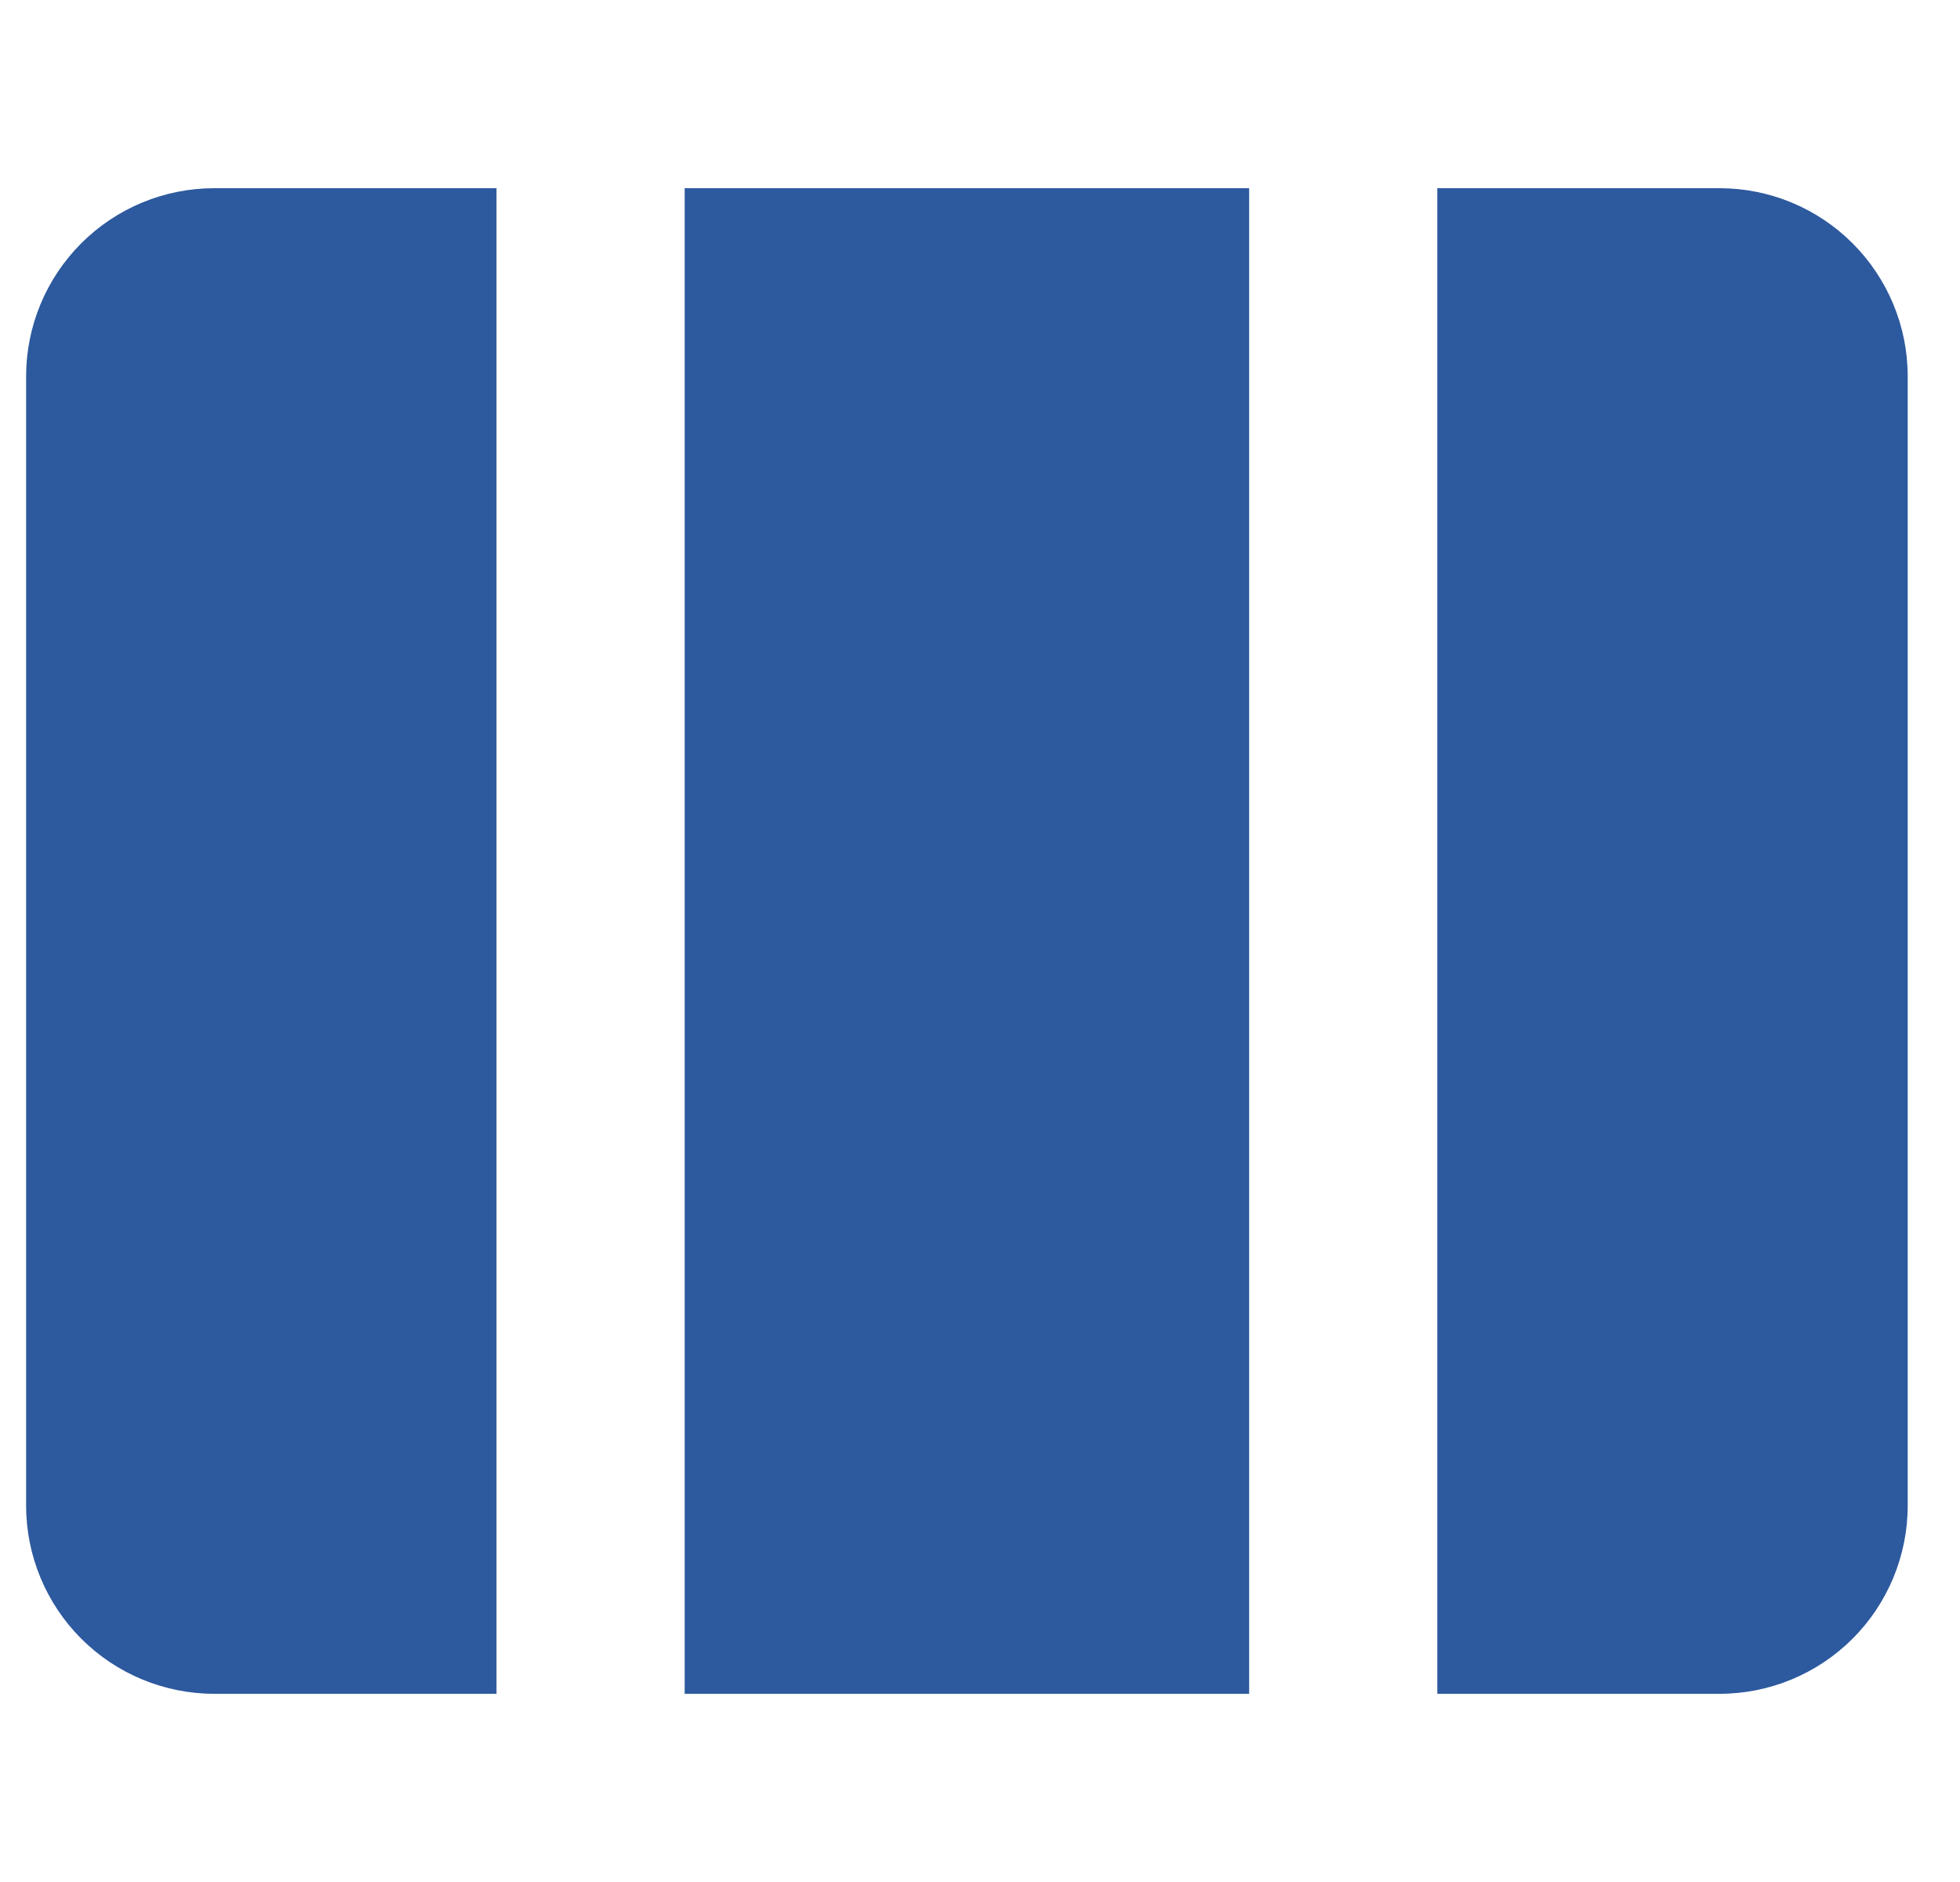
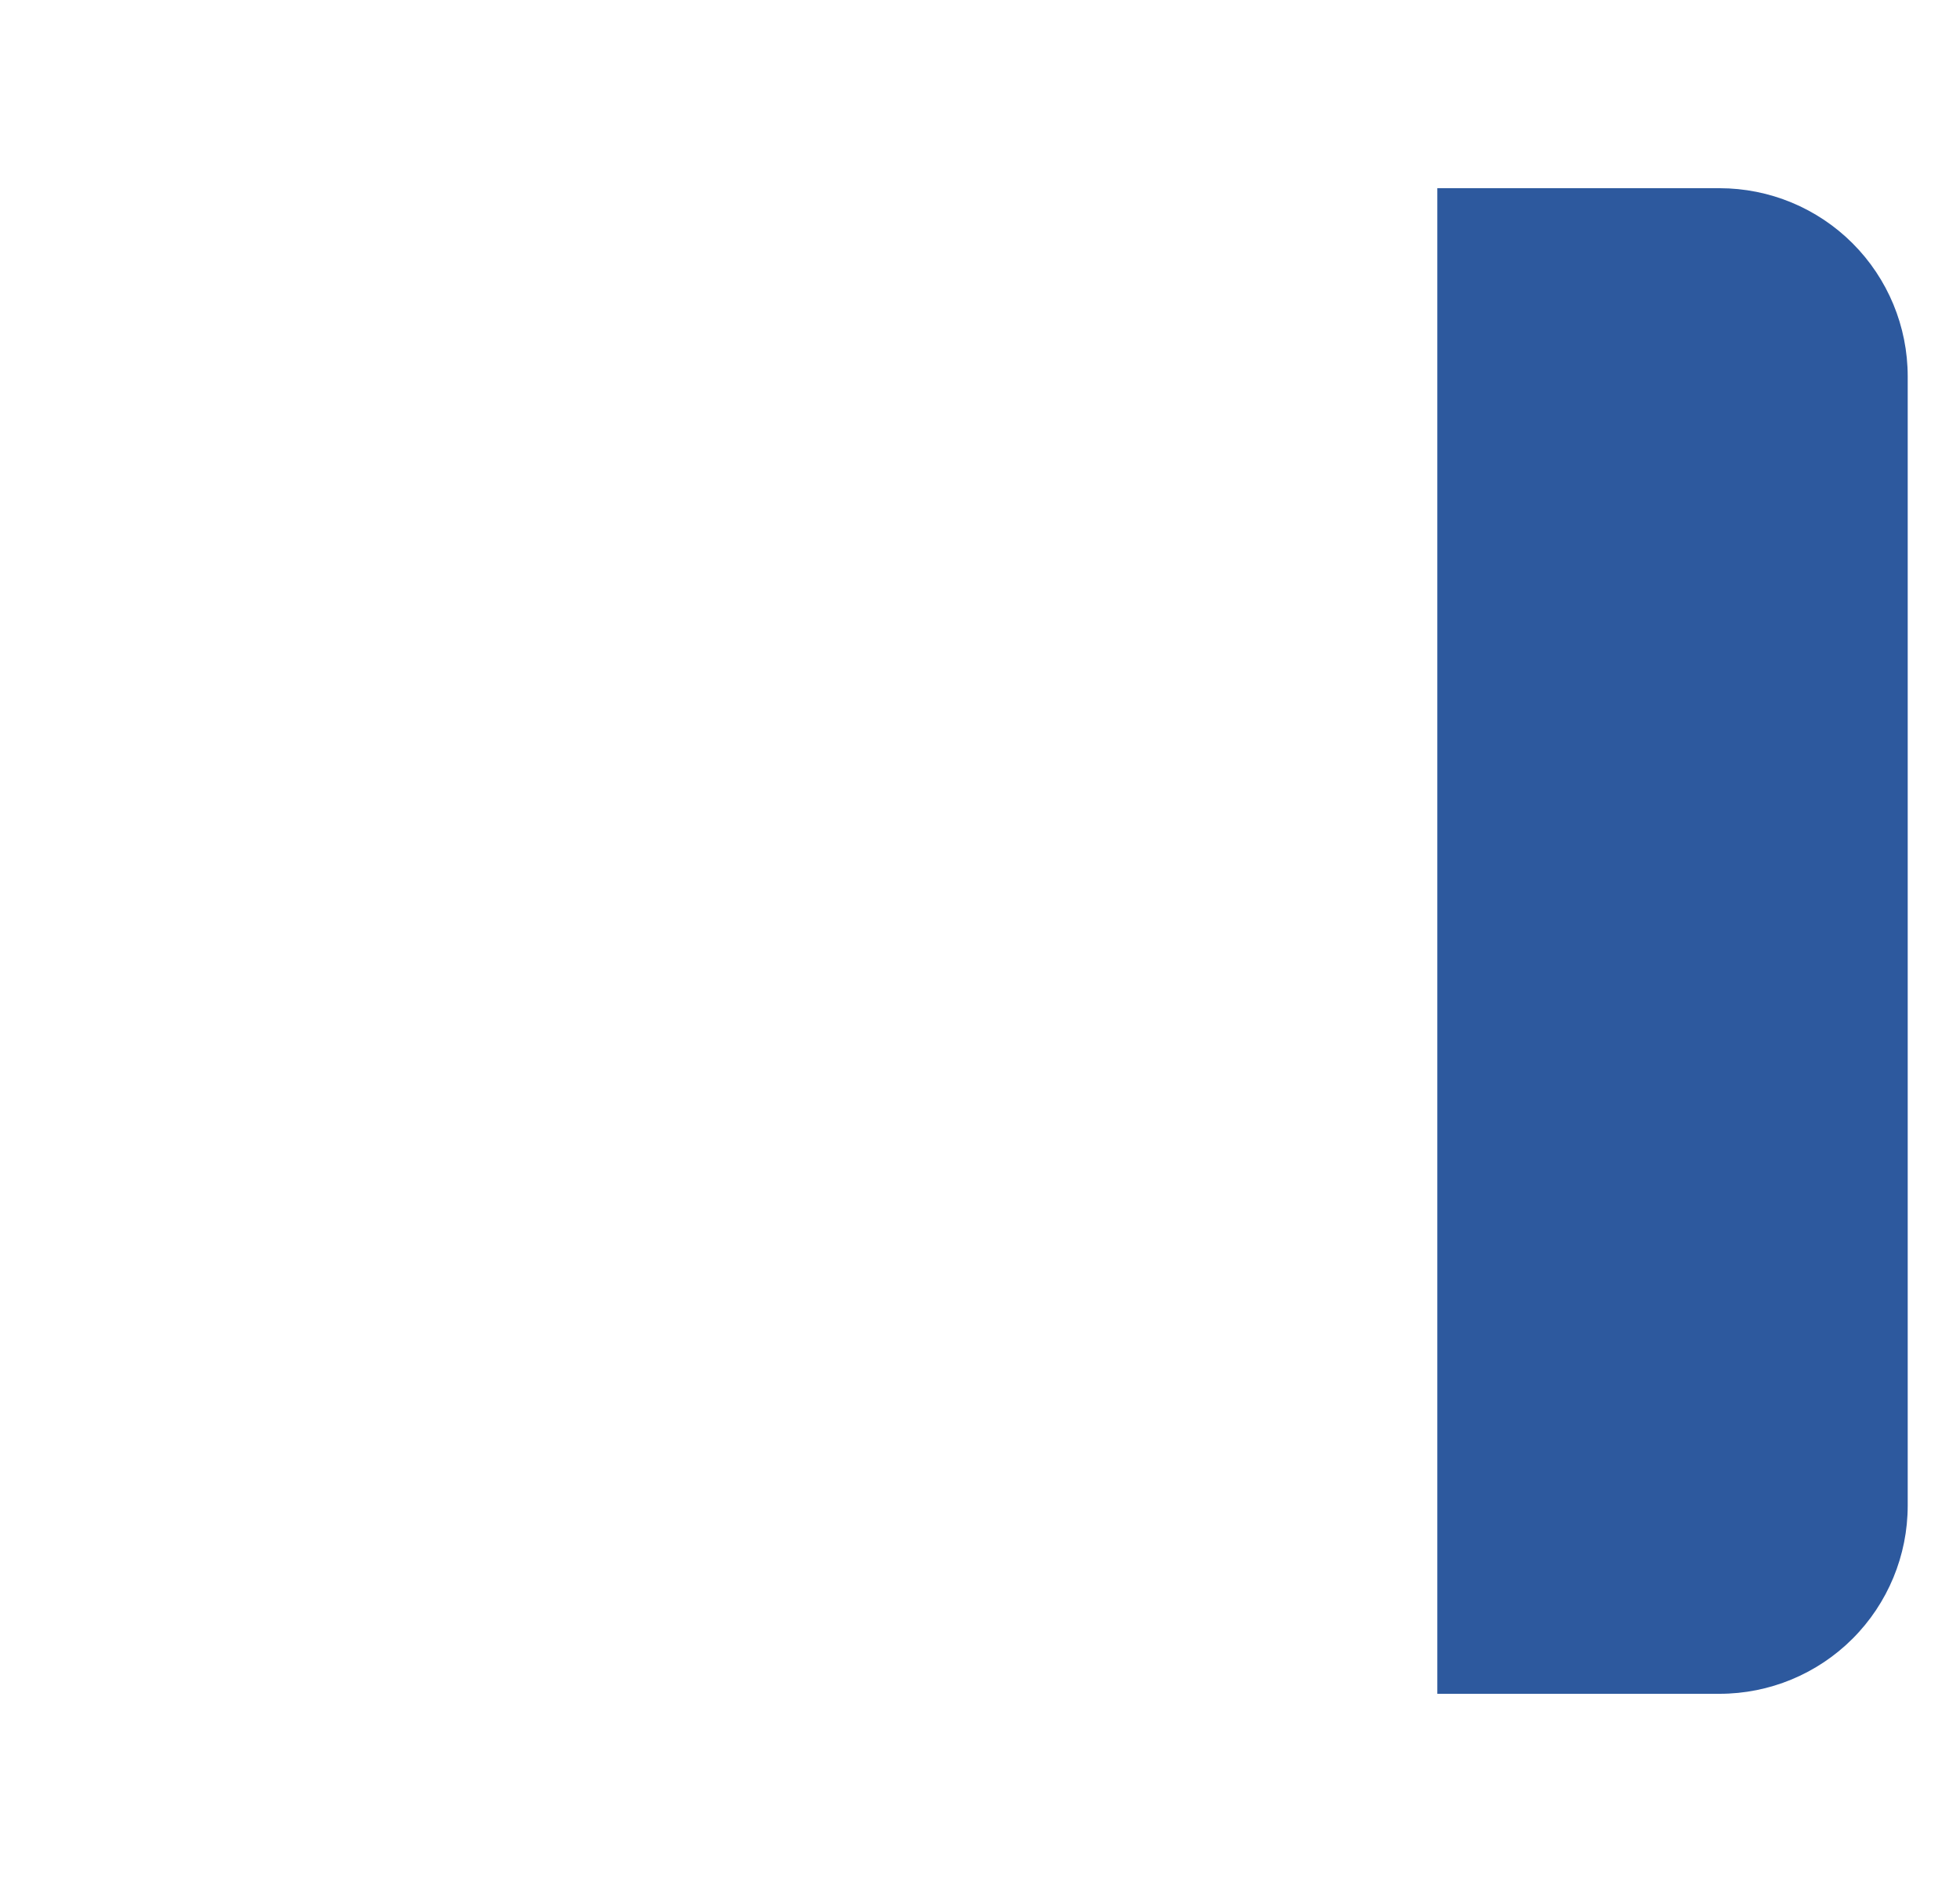
<svg xmlns="http://www.w3.org/2000/svg" width="25" height="24" viewBox="0 0 25 24" fill="none">
  <g id="column" clip-path="url(#clip0_5940_1438)">
    <g id="Vector">
-       <path d="M2.733 2.4C2.096 2.4 1.486 2.653 1.036 3.103C0.586 3.553 0.333 4.163 0.333 4.8V19.2C0.333 19.836 0.586 20.447 1.036 20.897C1.486 21.347 2.096 21.6 2.733 21.6H6.333V2.4H2.733Z" fill="#2D599E" />
      <path d="M21.933 2.4H18.333V21.6H21.933C22.57 21.6 23.18 21.347 23.63 20.897C24.08 20.447 24.333 19.836 24.333 19.2V4.8C24.333 4.163 24.08 3.553 23.63 3.103C23.18 2.653 22.57 2.4 21.933 2.4Z" fill="#2D599E" />
-       <path d="M15.933 2.4H8.733V21.6H15.933V2.4Z" fill="#2D599E" />
+       <path d="M15.933 2.4H8.733H15.933V2.4Z" fill="#2D599E" />
    </g>
  </g>
  <defs>
    <clipPath id="clip0_5940_1438">
      <rect width="24" height="24" fill="white" transform="translate(0.333)" />
    </clipPath>
  </defs>
</svg>